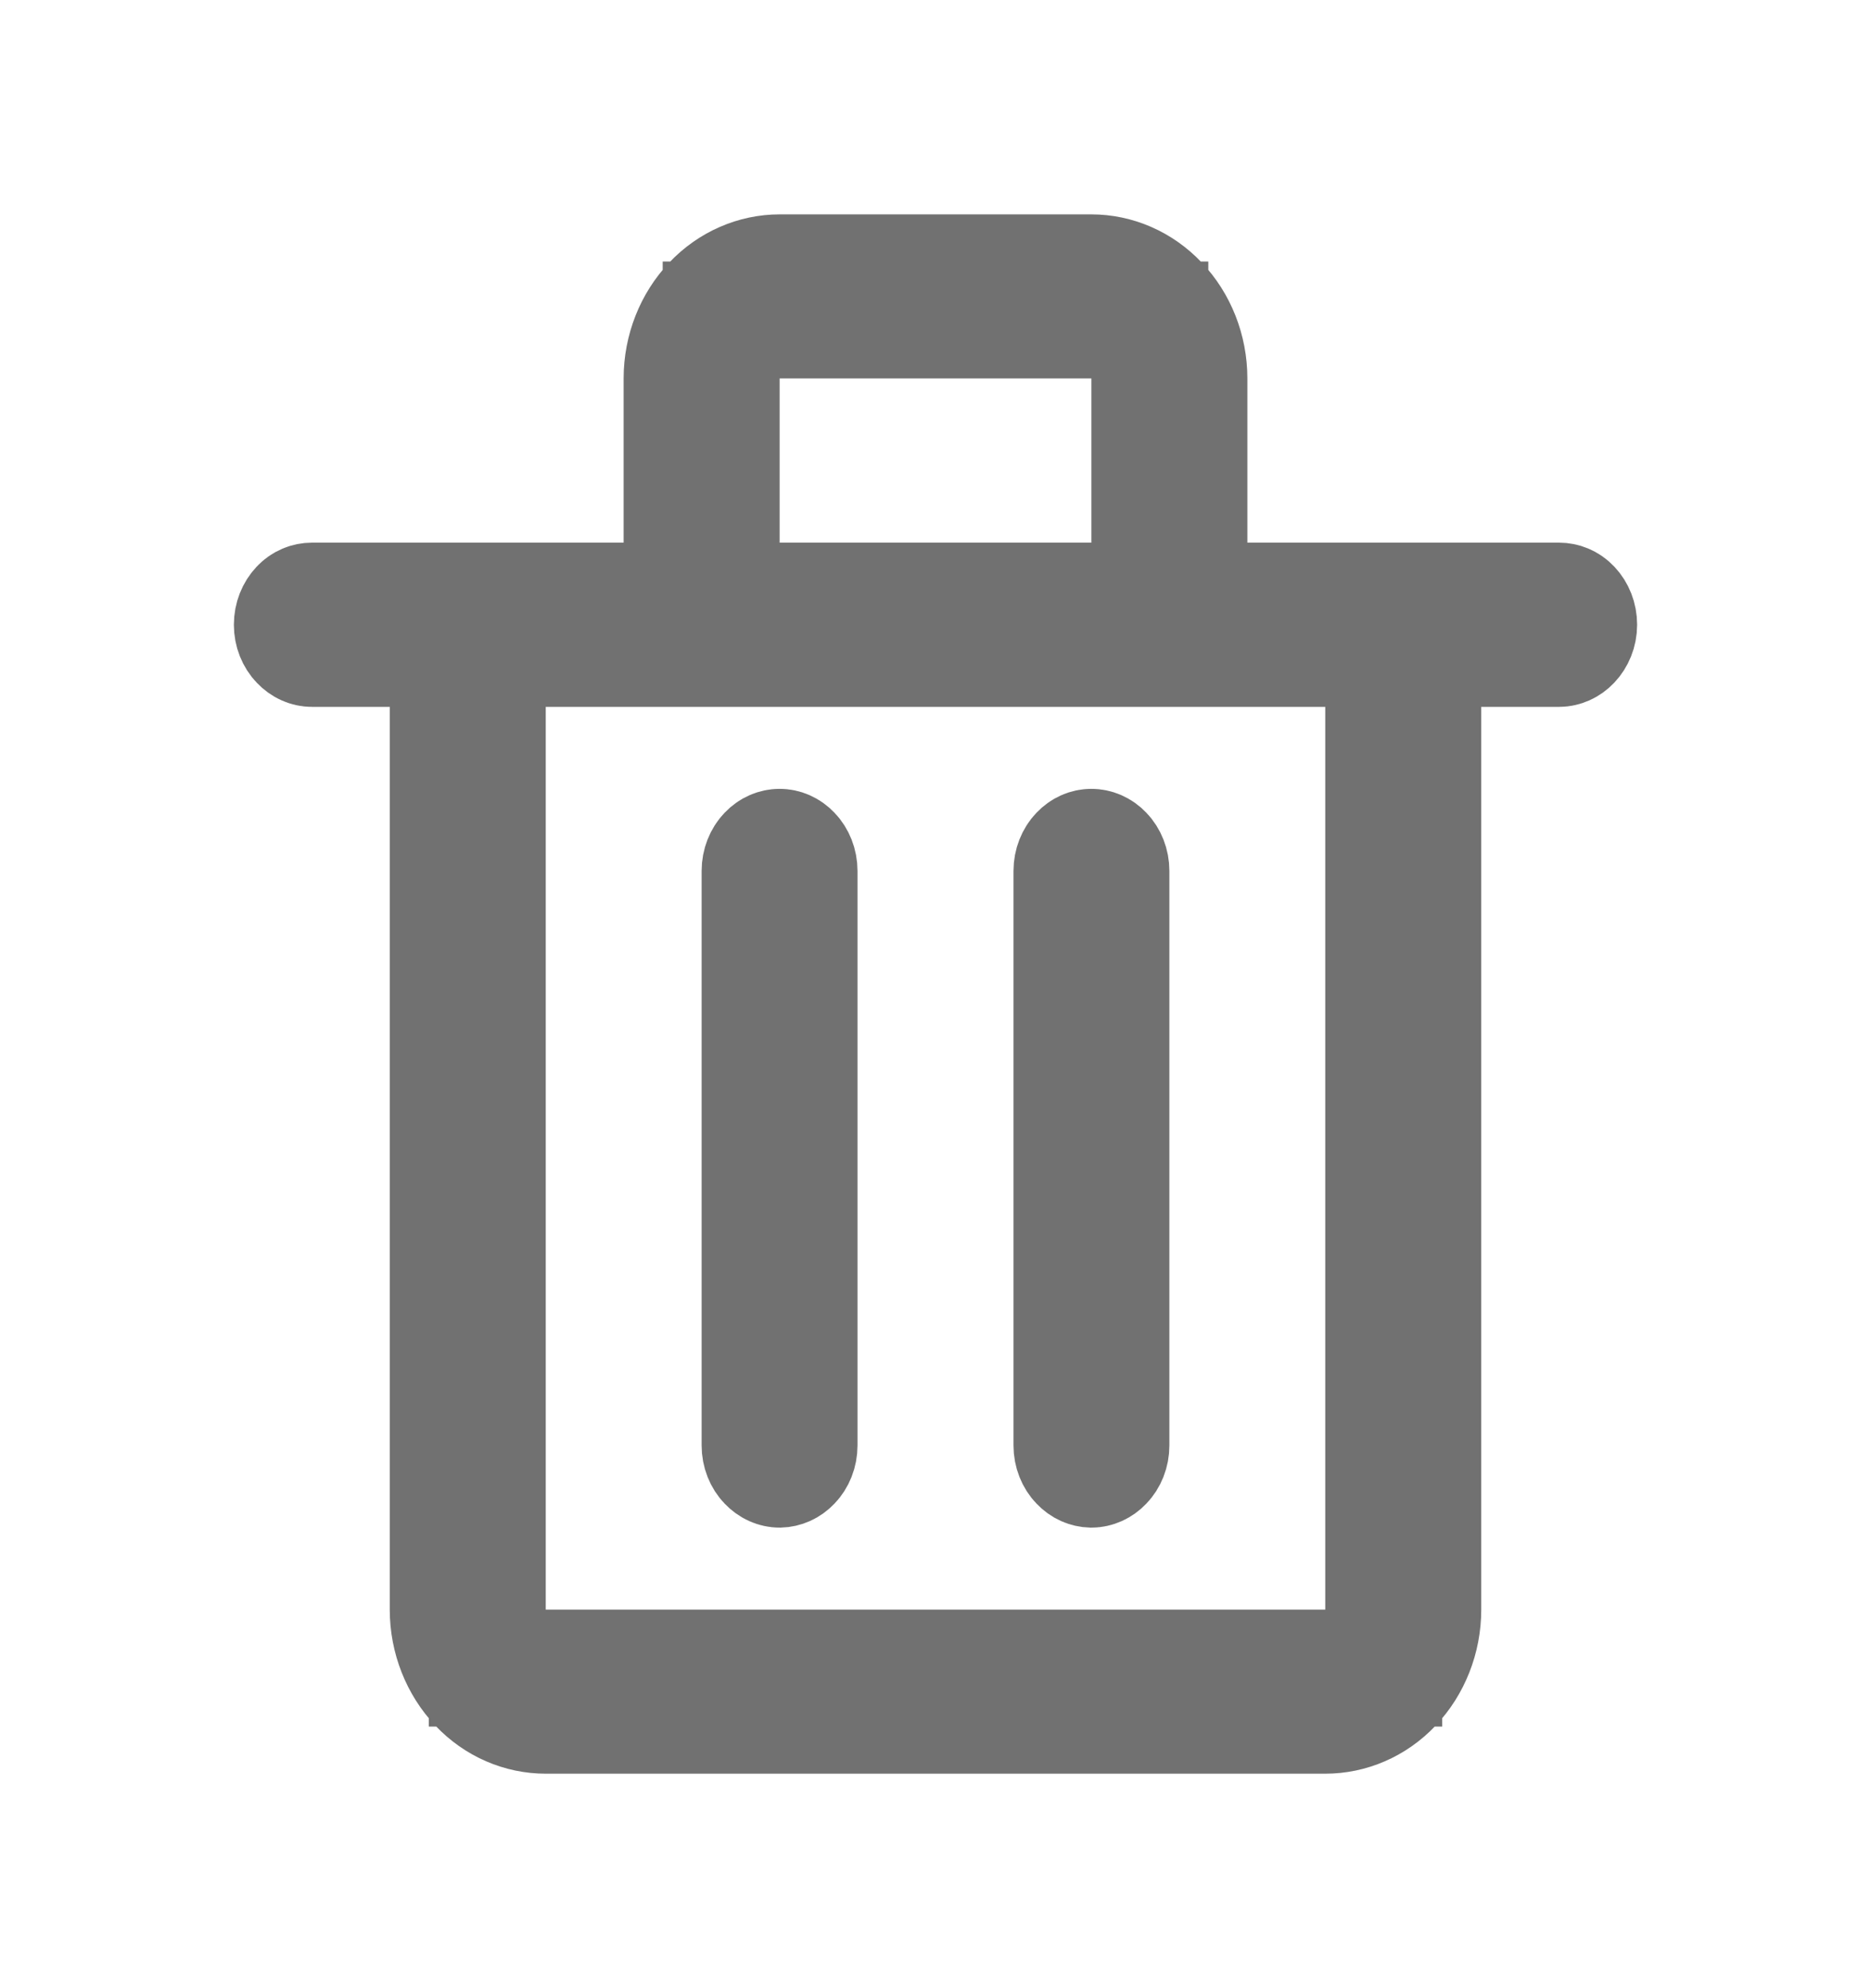
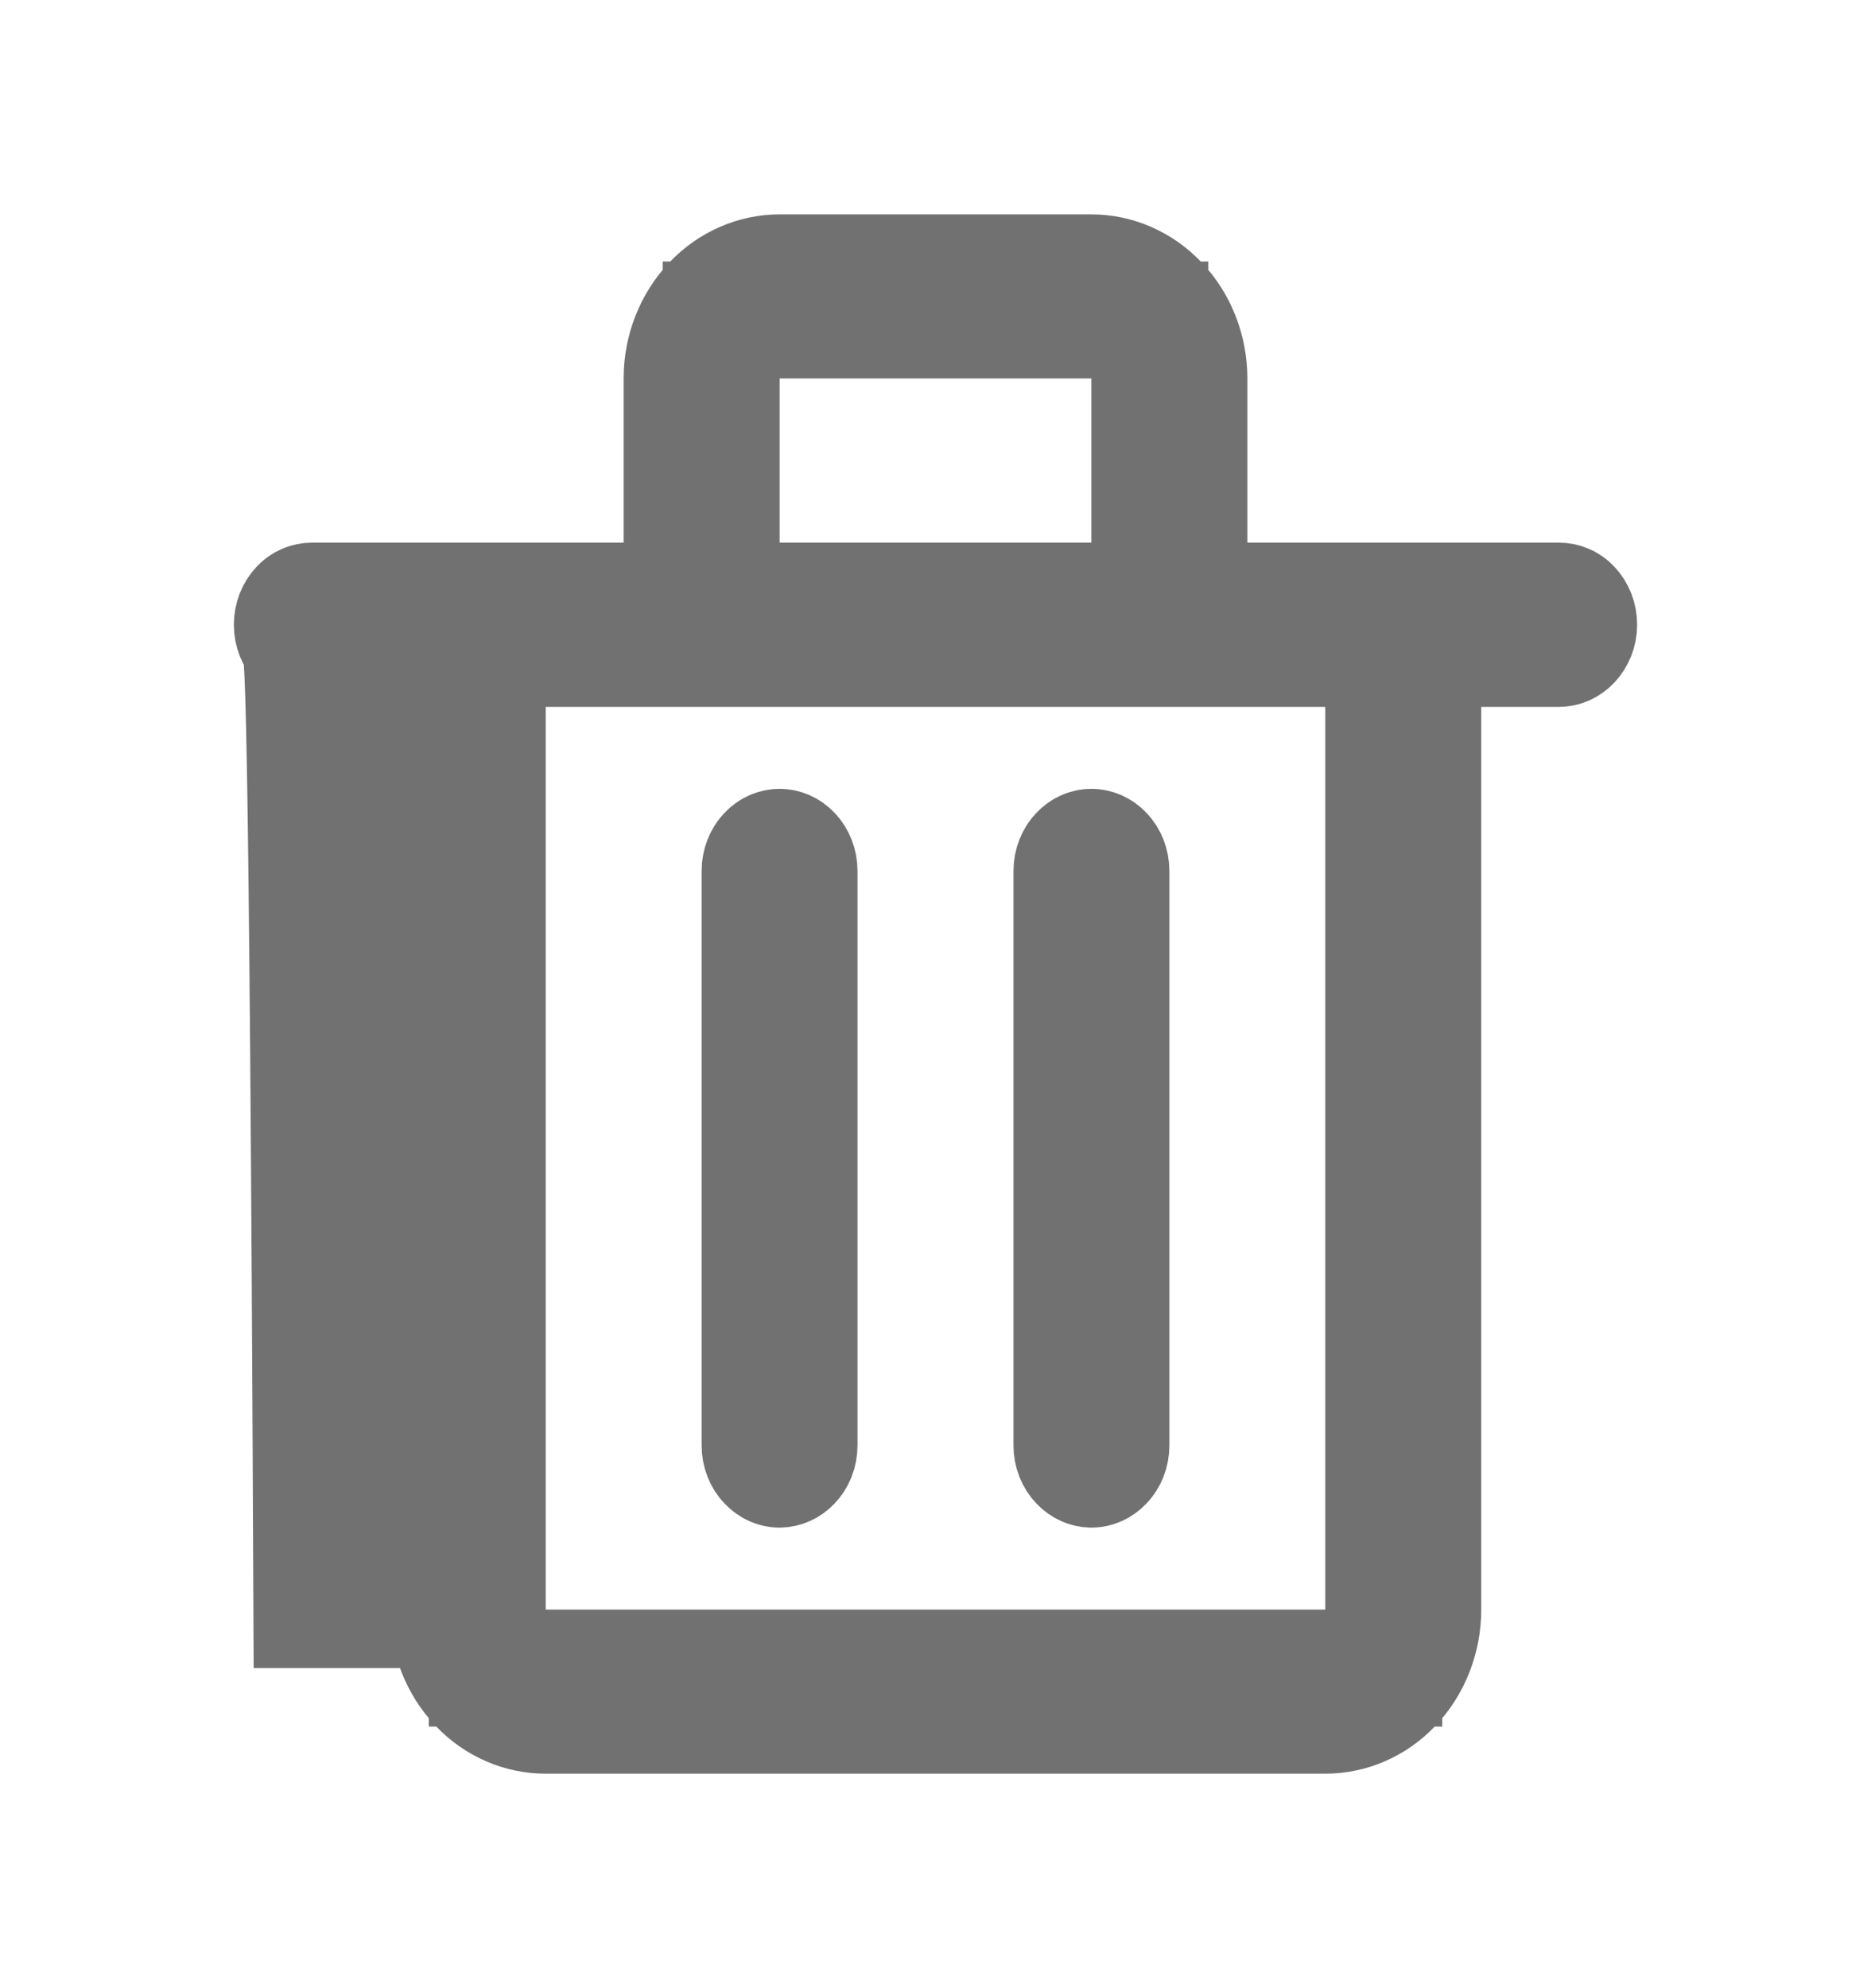
<svg xmlns="http://www.w3.org/2000/svg" width="16" height="17" viewBox="0 0 16 17" fill="none">
-   <path d="M6.667 2.333H9.333C9.546 2.333 9.756 2.422 9.914 2.589C10.073 2.756 10.167 2.989 10.167 3.236V5.14H13.333C13.369 5.14 13.409 5.154 13.442 5.189C13.477 5.226 13.5 5.28 13.5 5.342C13.5 5.403 13.476 5.457 13.442 5.493C13.409 5.528 13.369 5.544 13.333 5.544H12.167V13.763C12.167 14.01 12.073 14.243 11.914 14.411C11.756 14.578 11.546 14.666 11.333 14.666H4.667C4.454 14.666 4.244 14.578 4.086 14.411C3.927 14.243 3.833 14.01 3.833 13.763V5.544H2.667C2.631 5.544 2.591 5.528 2.558 5.493C2.523 5.457 2.5 5.403 2.5 5.342C2.5 5.28 2.523 5.226 2.558 5.189C2.591 5.154 2.631 5.14 2.667 5.14H5.833V3.236C5.833 2.989 5.927 2.756 6.086 2.589C6.244 2.422 6.455 2.333 6.667 2.333ZM4.167 14.263H11.833V5.544H4.167V14.263ZM6.667 7.245C6.703 7.245 6.742 7.26 6.775 7.295C6.81 7.331 6.833 7.386 6.833 7.447V12.359C6.833 12.421 6.81 12.475 6.775 12.511C6.742 12.546 6.703 12.561 6.667 12.562C6.631 12.562 6.591 12.546 6.558 12.511C6.523 12.475 6.5 12.421 6.5 12.359V7.447C6.5 7.386 6.523 7.331 6.558 7.295C6.591 7.26 6.631 7.245 6.667 7.245ZM9.333 7.245C9.369 7.245 9.409 7.26 9.442 7.295C9.477 7.331 9.5 7.386 9.5 7.447V12.359C9.5 12.421 9.477 12.475 9.442 12.511C9.409 12.546 9.369 12.562 9.333 12.562C9.297 12.561 9.258 12.546 9.225 12.511C9.19 12.475 9.167 12.421 9.167 12.359V7.447C9.167 7.386 9.19 7.331 9.225 7.295C9.258 7.26 9.297 7.245 9.333 7.245ZM6.167 5.14H9.833V2.736H6.167V5.14Z" fill="#717171" stroke="#717171" />
+   <path d="M6.667 2.333H9.333C9.546 2.333 9.756 2.422 9.914 2.589C10.073 2.756 10.167 2.989 10.167 3.236V5.14H13.333C13.369 5.14 13.409 5.154 13.442 5.189C13.477 5.226 13.5 5.28 13.5 5.342C13.5 5.403 13.476 5.457 13.442 5.493C13.409 5.528 13.369 5.544 13.333 5.544H12.167V13.763C12.167 14.01 12.073 14.243 11.914 14.411C11.756 14.578 11.546 14.666 11.333 14.666H4.667C4.454 14.666 4.244 14.578 4.086 14.411C3.927 14.243 3.833 14.01 3.833 13.763H2.667C2.631 5.544 2.591 5.528 2.558 5.493C2.523 5.457 2.5 5.403 2.5 5.342C2.5 5.28 2.523 5.226 2.558 5.189C2.591 5.154 2.631 5.14 2.667 5.14H5.833V3.236C5.833 2.989 5.927 2.756 6.086 2.589C6.244 2.422 6.455 2.333 6.667 2.333ZM4.167 14.263H11.833V5.544H4.167V14.263ZM6.667 7.245C6.703 7.245 6.742 7.26 6.775 7.295C6.81 7.331 6.833 7.386 6.833 7.447V12.359C6.833 12.421 6.81 12.475 6.775 12.511C6.742 12.546 6.703 12.561 6.667 12.562C6.631 12.562 6.591 12.546 6.558 12.511C6.523 12.475 6.5 12.421 6.5 12.359V7.447C6.5 7.386 6.523 7.331 6.558 7.295C6.591 7.26 6.631 7.245 6.667 7.245ZM9.333 7.245C9.369 7.245 9.409 7.26 9.442 7.295C9.477 7.331 9.5 7.386 9.5 7.447V12.359C9.5 12.421 9.477 12.475 9.442 12.511C9.409 12.546 9.369 12.562 9.333 12.562C9.297 12.561 9.258 12.546 9.225 12.511C9.19 12.475 9.167 12.421 9.167 12.359V7.447C9.167 7.386 9.19 7.331 9.225 7.295C9.258 7.26 9.297 7.245 9.333 7.245ZM6.167 5.14H9.833V2.736H6.167V5.14Z" fill="#717171" stroke="#717171" />
</svg>